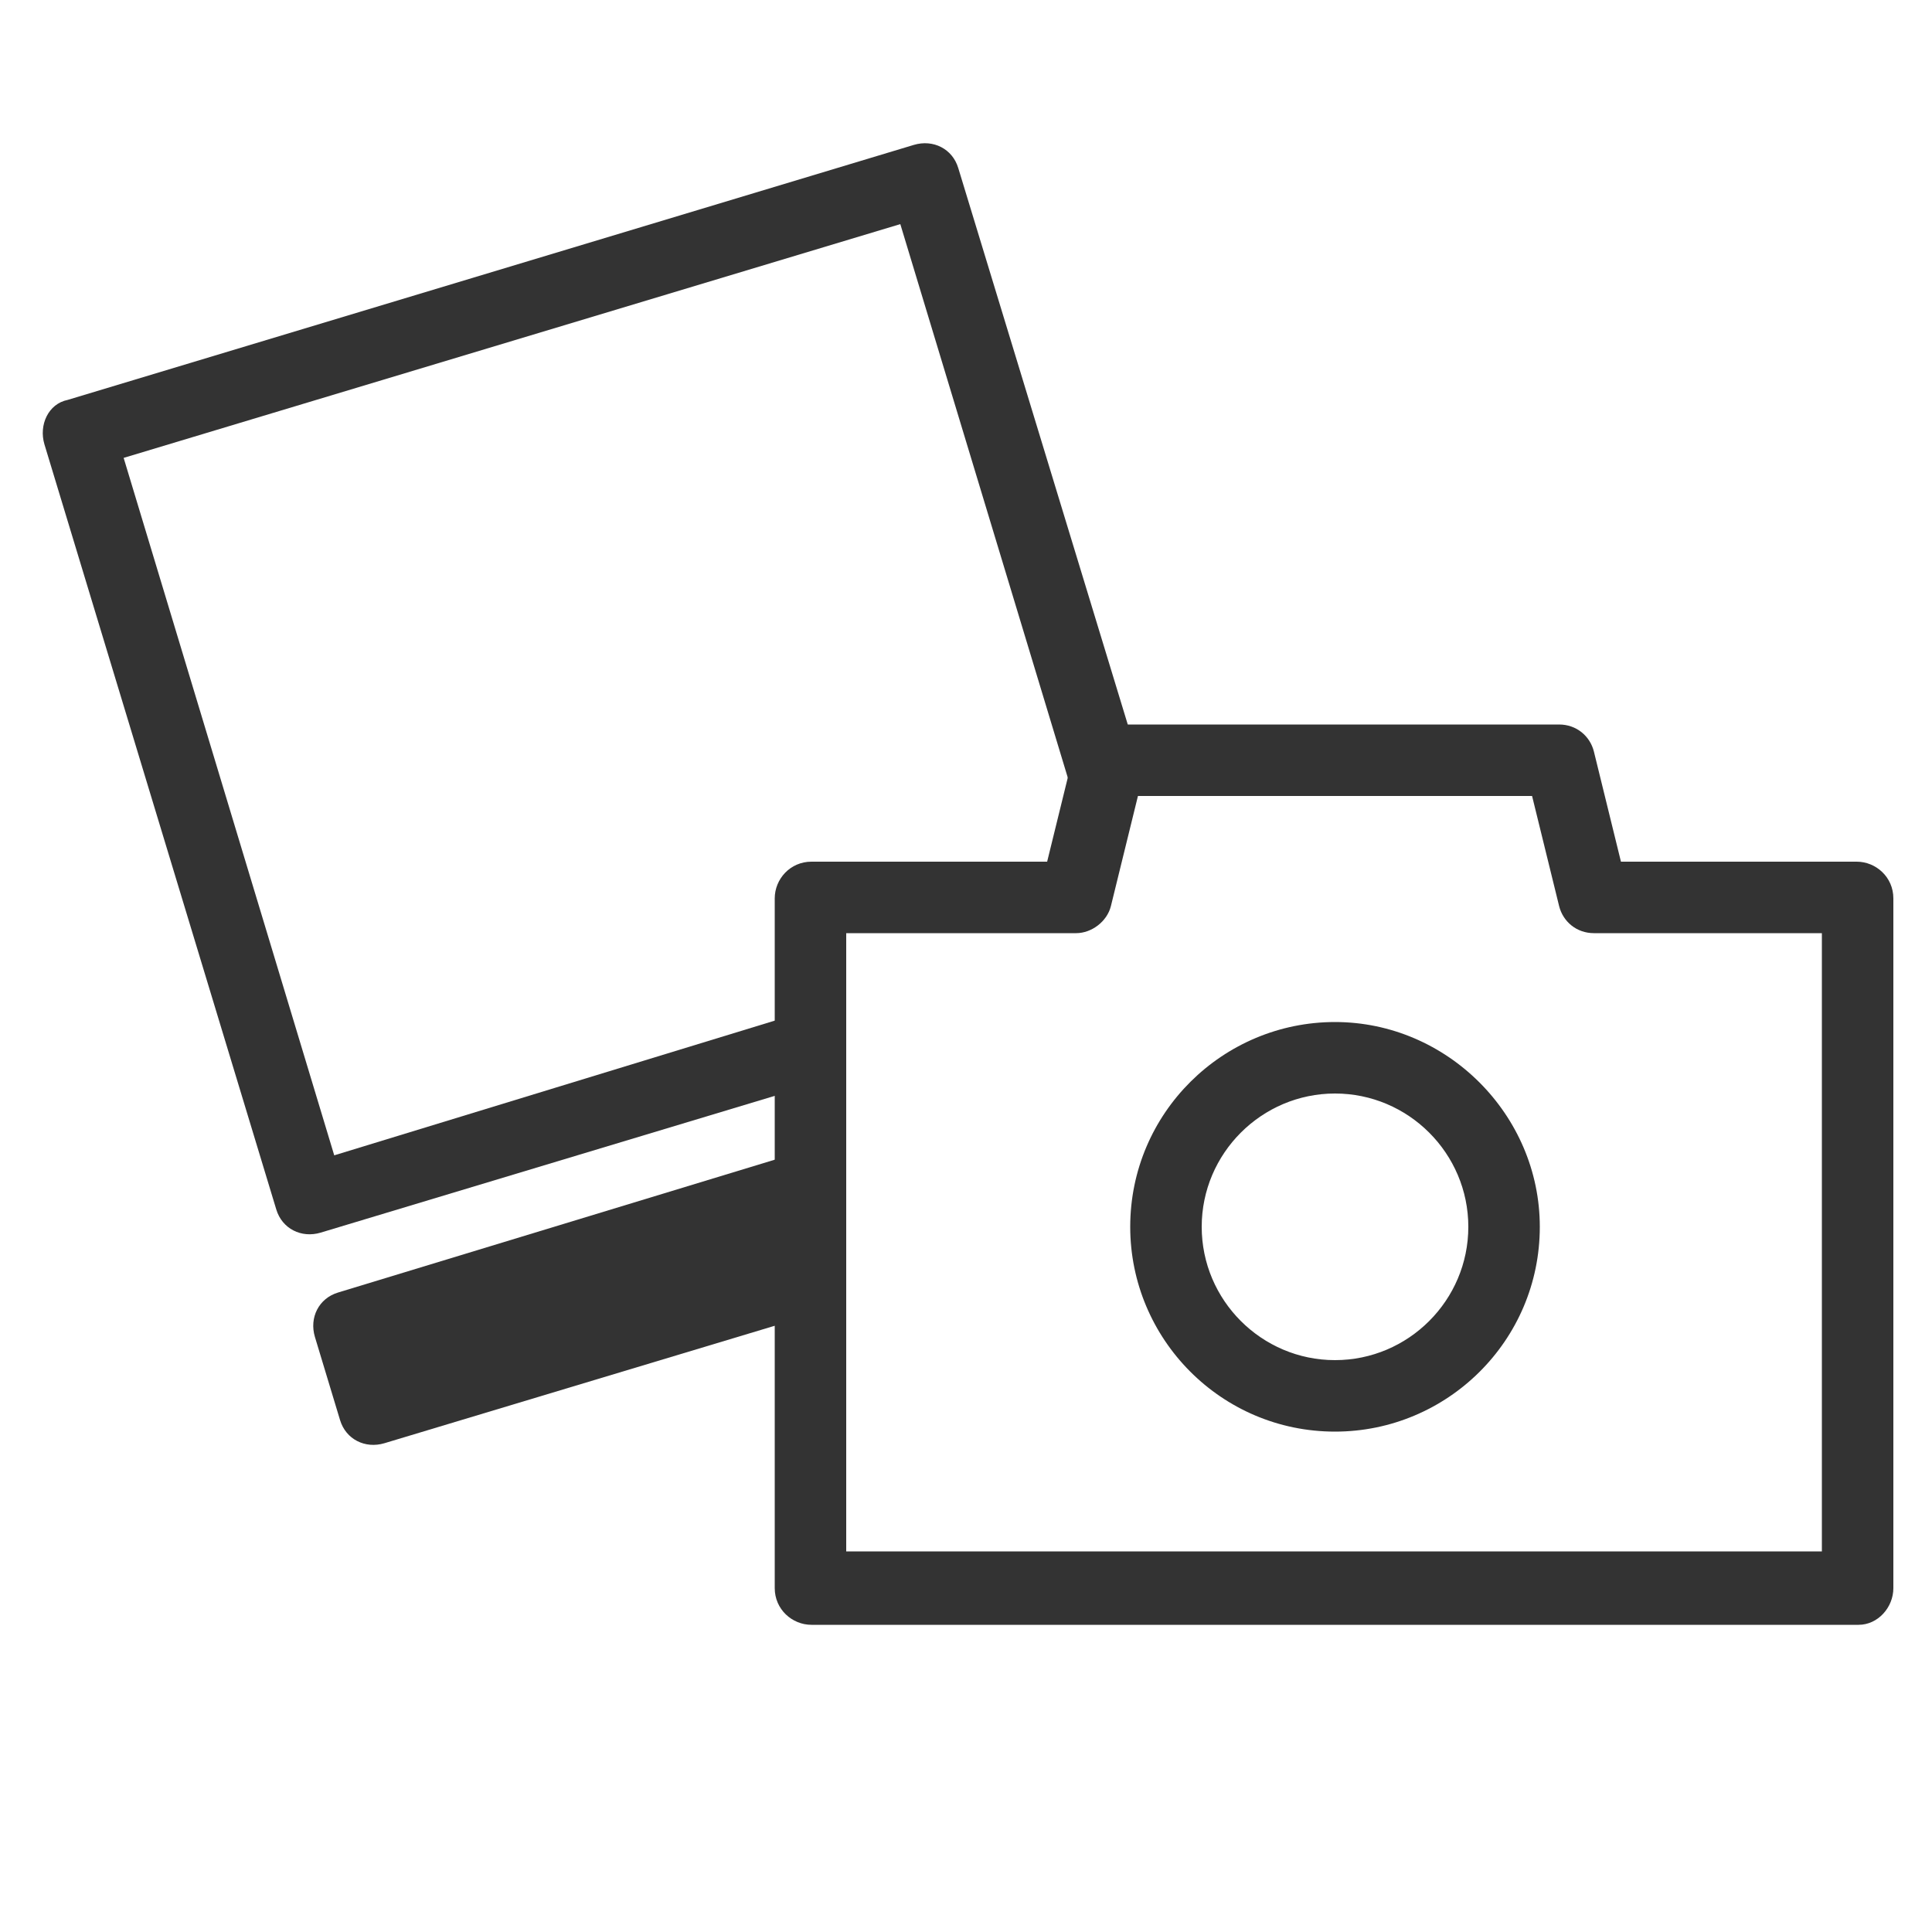
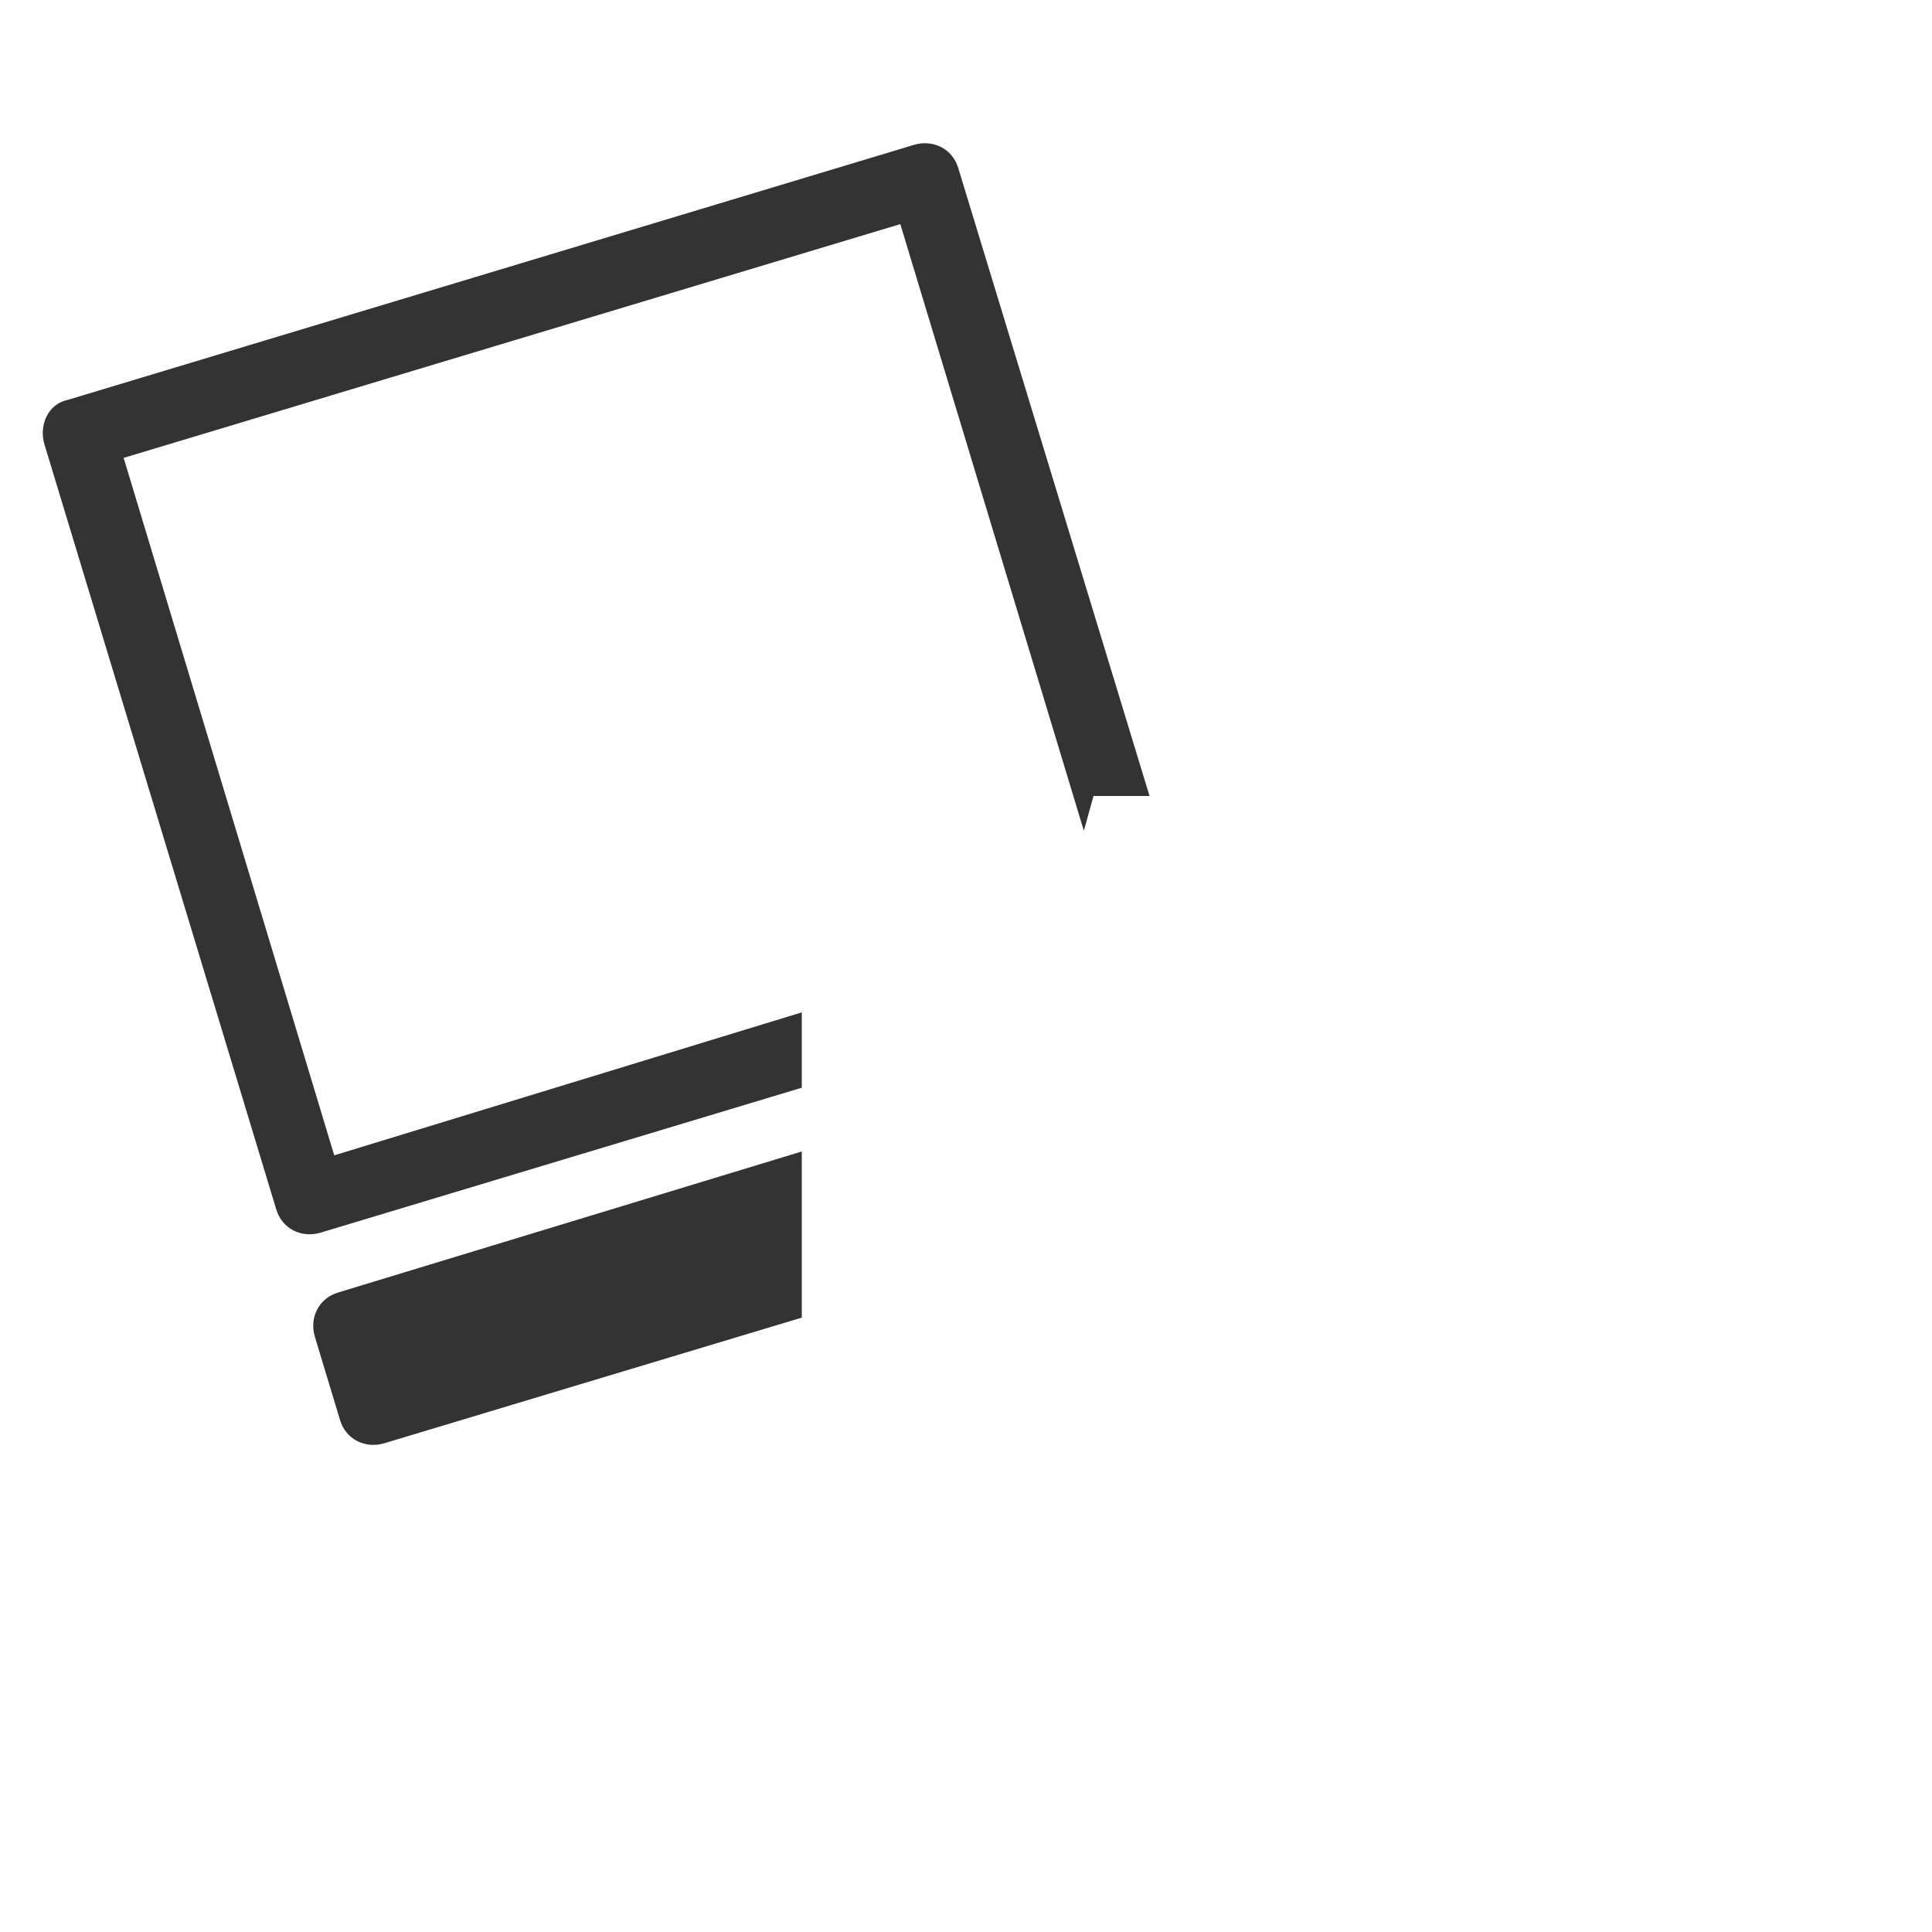
<svg xmlns="http://www.w3.org/2000/svg" version="1.1" id="レイヤー_1" x="0px" y="0px" viewBox="0 0 100 100" style="enable-background:new 0 0 100 100;" xml:space="preserve">
  <style type="text/css">
	.st0{fill:#333333;}
</style>
-   <path id="パス_2155" class="st0" d="M69.1,74.1c-5.9,0-10.6-4.8-10.6-10.6c0-5.9,4.8-10.6,10.6-10.6c5.8,0,10.6,4.8,10.6,10.6  C79.7,69.4,74.9,74.1,69.1,74.1z M69.1,56.6c-3.8,0-6.9,3.1-6.9,6.9c0,3.8,3.1,6.9,6.9,6.9c3.8,0,6.9-3.1,6.9-6.9  C76,59.7,72.9,56.6,69.1,56.6z M96.2,84.1H42c-1,0-1.9-0.8-1.9-1.9l0,0V46.5c0-1,0.8-1.9,1.9-1.9c0,0,0,0,0,0h12.2l1.4-5.7  c0.2-0.8,1-1.4,1.8-1.4h23.3c0.9,0,1.6,0.6,1.8,1.4l1.4,5.7h12.2c1,0,1.9,0.8,1.9,1.9l0,0v35.7C98,83.2,97.2,84.1,96.2,84.1  L96.2,84.1z M43.8,80.3h50.5v-32H82.5c-0.9,0-1.6-0.6-1.8-1.4l-1.4-5.7H58.9l-1.4,5.7c-0.2,0.8-1,1.4-1.8,1.4H43.8L43.8,80.3z" />
  <path id="パス_2157" class="st0" d="M17.3,59.8L6.4,23.7l40.2-12.1L56.1,43l0.5-1.8h2.9L49.6,8.7c-0.3-1-1.3-1.5-2.3-1.2L3.5,20.7  C2.5,20.9,2,22,2.3,23c0,0,0,0,0,0l12,39.6c0.3,1,1.3,1.5,2.3,1.2l24.9-7.5v-3.9L17.3,59.8z" />
  <path id="パス_2158" class="st0" d="M17.5,66.9c-1,0.3-1.5,1.3-1.2,2.3c0,0,0,0,0,0l1.3,4.3c0.3,1,1.3,1.5,2.3,1.2l21.6-6.5v-8.6  L17.5,66.9z" />
</svg>